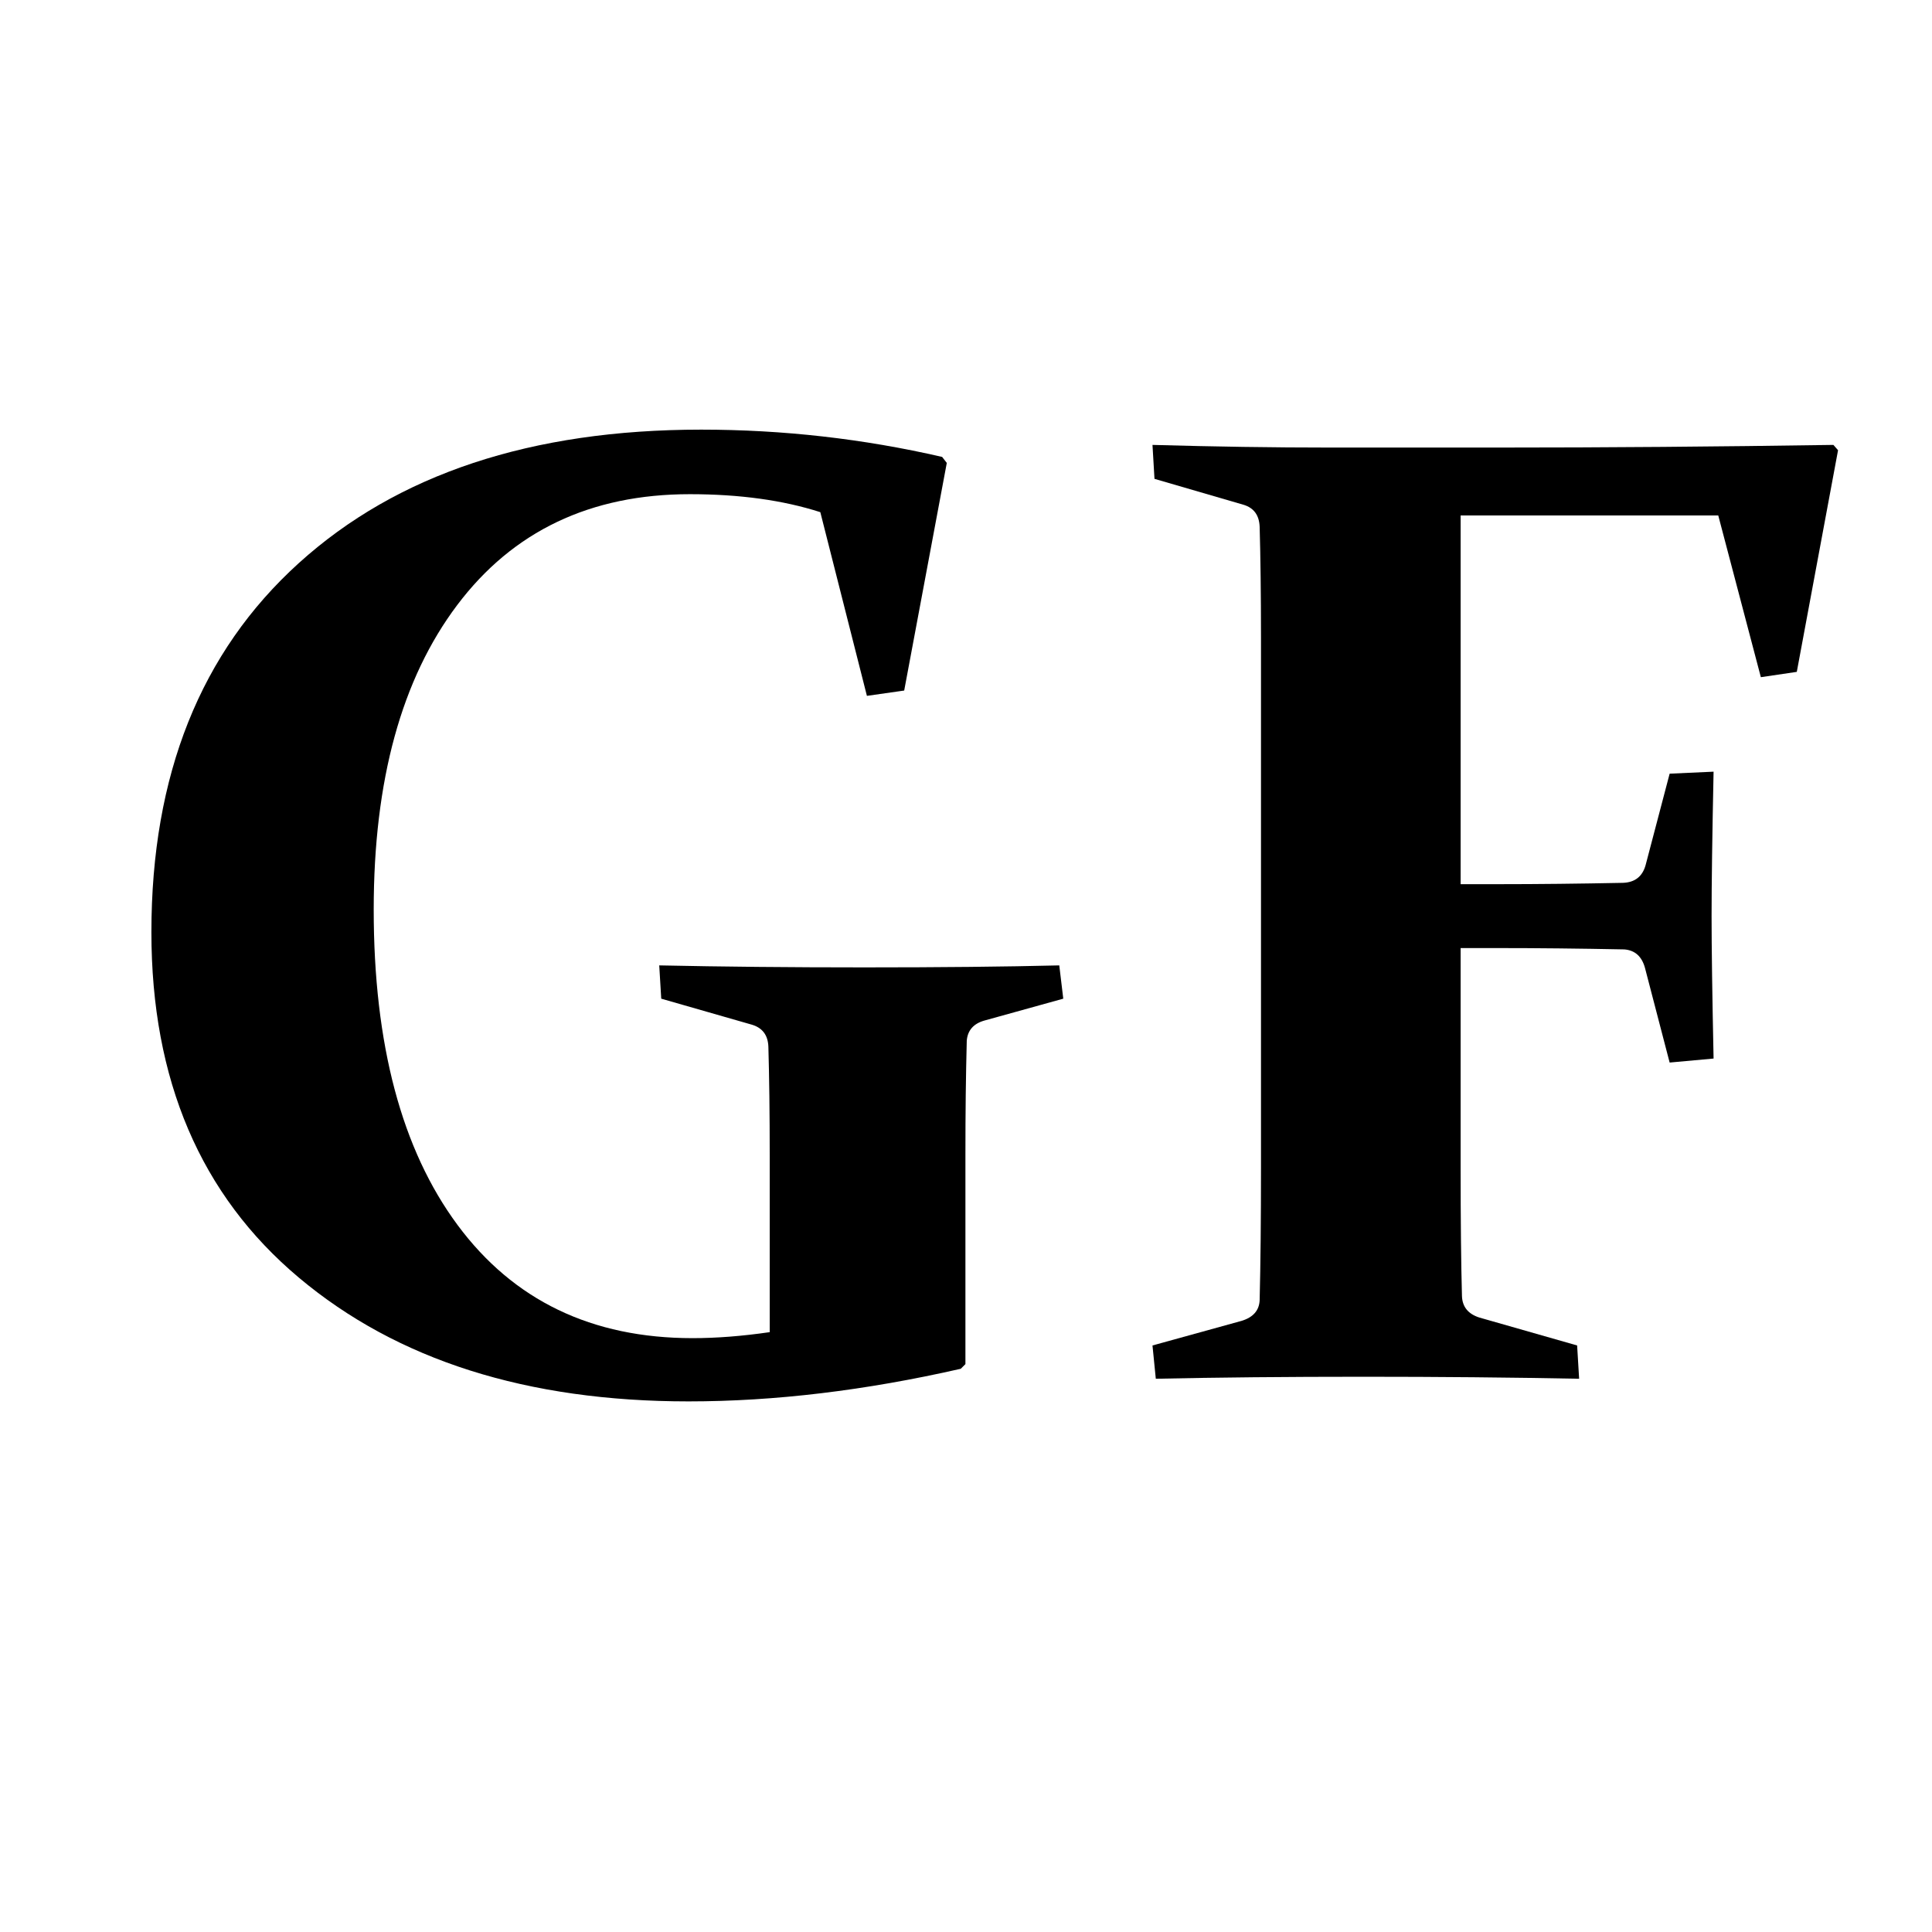
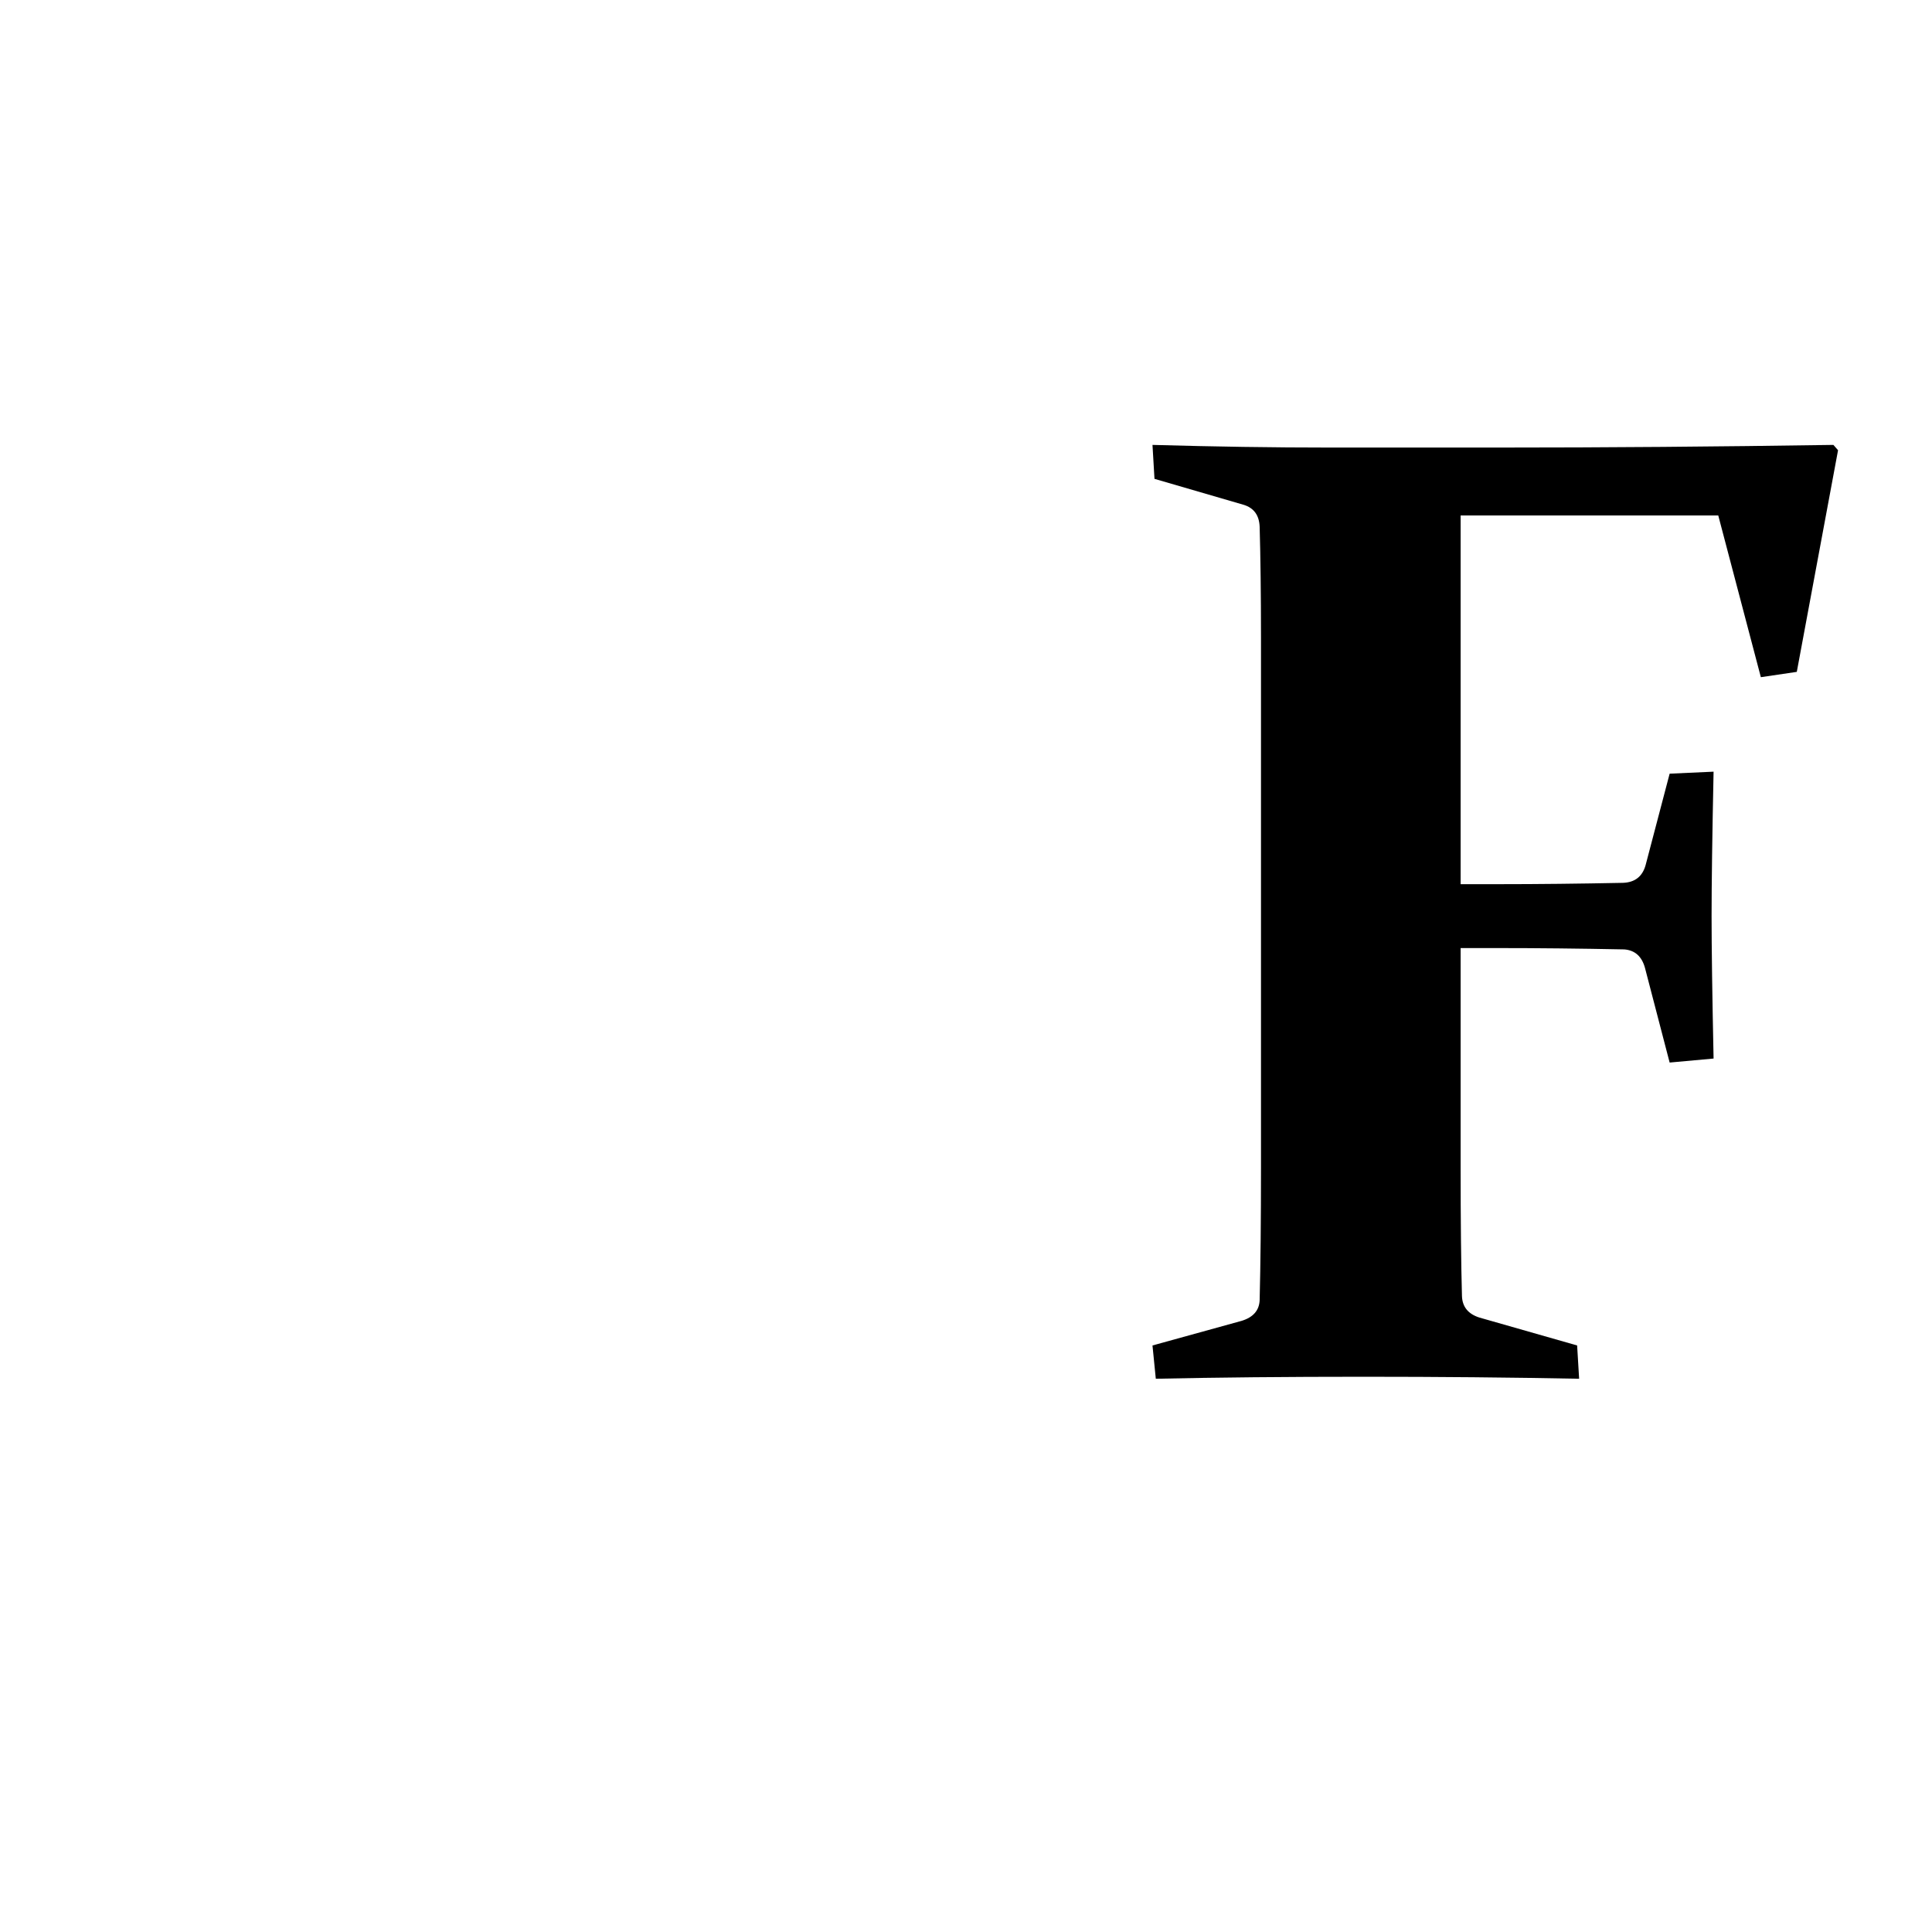
<svg xmlns="http://www.w3.org/2000/svg" version="1.1" id="Ebene_1" x="0px" y="0px" width="85.039px" height="85.039px" viewBox="0 0 85.039 85.039" enable-background="new 0 0 85.039 85.039" xml:space="preserve">
  <g>
</g>
  <g>
-     <path d="M39.799,30.395l-1.641,0.234l-2.051-8.086c-1.641-0.527-3.555-0.791-5.742-0.791c-4.375,0-7.789,1.626-10.239,4.878   c-2.451,3.252-3.677,7.72-3.677,13.403c0,5.938,1.23,10.566,3.691,13.887s5.908,4.98,10.342,4.98c1.055,0,2.187-0.088,3.398-0.264   v-7.705c0-0.977-0.005-1.865-0.015-2.666c-0.01-0.801-0.025-1.533-0.044-2.197c-0.02-0.508-0.264-0.83-0.732-0.967l-3.984-1.143   l-0.088-1.465c2.773,0.059,5.781,0.088,9.024,0.088c3.34,0,6.2-0.029,8.584-0.088l0.176,1.465l-3.486,0.967   c-0.469,0.137-0.723,0.43-0.762,0.879c-0.02,0.781-0.035,1.577-0.045,2.388s-0.014,1.685-0.014,2.622v9.229l-0.205,0.205   c-4.2,0.957-8.194,1.436-11.983,1.436c-7.109,0-12.828-1.816-17.153-5.449c-4.326-3.633-6.489-8.701-6.489-15.205   c0-6.914,2.163-12.329,6.489-16.245c4.326-3.916,10.229-5.874,17.71-5.874c3.593,0,7.129,0.4,10.606,1.201l0.205,0.264   L39.799,30.395z" />
    <path d="M64.291,41.732V51.4c0,2.305,0.019,4.189,0.059,5.654c0.019,0.469,0.273,0.781,0.762,0.938l4.307,1.23l0.088,1.465   c-3.028-0.059-6.192-0.088-9.492-0.088c-3.38,0-6.427,0.029-9.141,0.088l-0.146-1.465l3.926-1.084   c0.508-0.156,0.771-0.459,0.791-0.908c0.039-1.582,0.059-3.525,0.059-5.83v-23.35c0-0.977-0.006-1.865-0.016-2.666   c-0.01-0.801-0.024-1.533-0.043-2.197c-0.02-0.508-0.254-0.83-0.703-0.967l-3.926-1.143l-0.088-1.494   c2.734,0.078,5.332,0.117,7.793,0.117h7.412c4.746,0,9.668-0.039,14.766-0.117l0.205,0.234l-1.816,9.756l-1.582,0.234l-1.875-7.119   H64.291v16.23h1.67c1.718,0,3.545-0.02,5.479-0.059c0.527-0.02,0.859-0.283,0.996-0.791l1.055-4.014l1.934-0.088   c-0.059,2.832-0.088,4.951-0.088,6.357c0,1.367,0.029,3.457,0.088,6.27l-1.934,0.176l-1.084-4.16   c-0.137-0.508-0.439-0.781-0.908-0.82c-1.974-0.039-3.828-0.059-5.566-0.059H64.291z" />
  </g>
</svg>